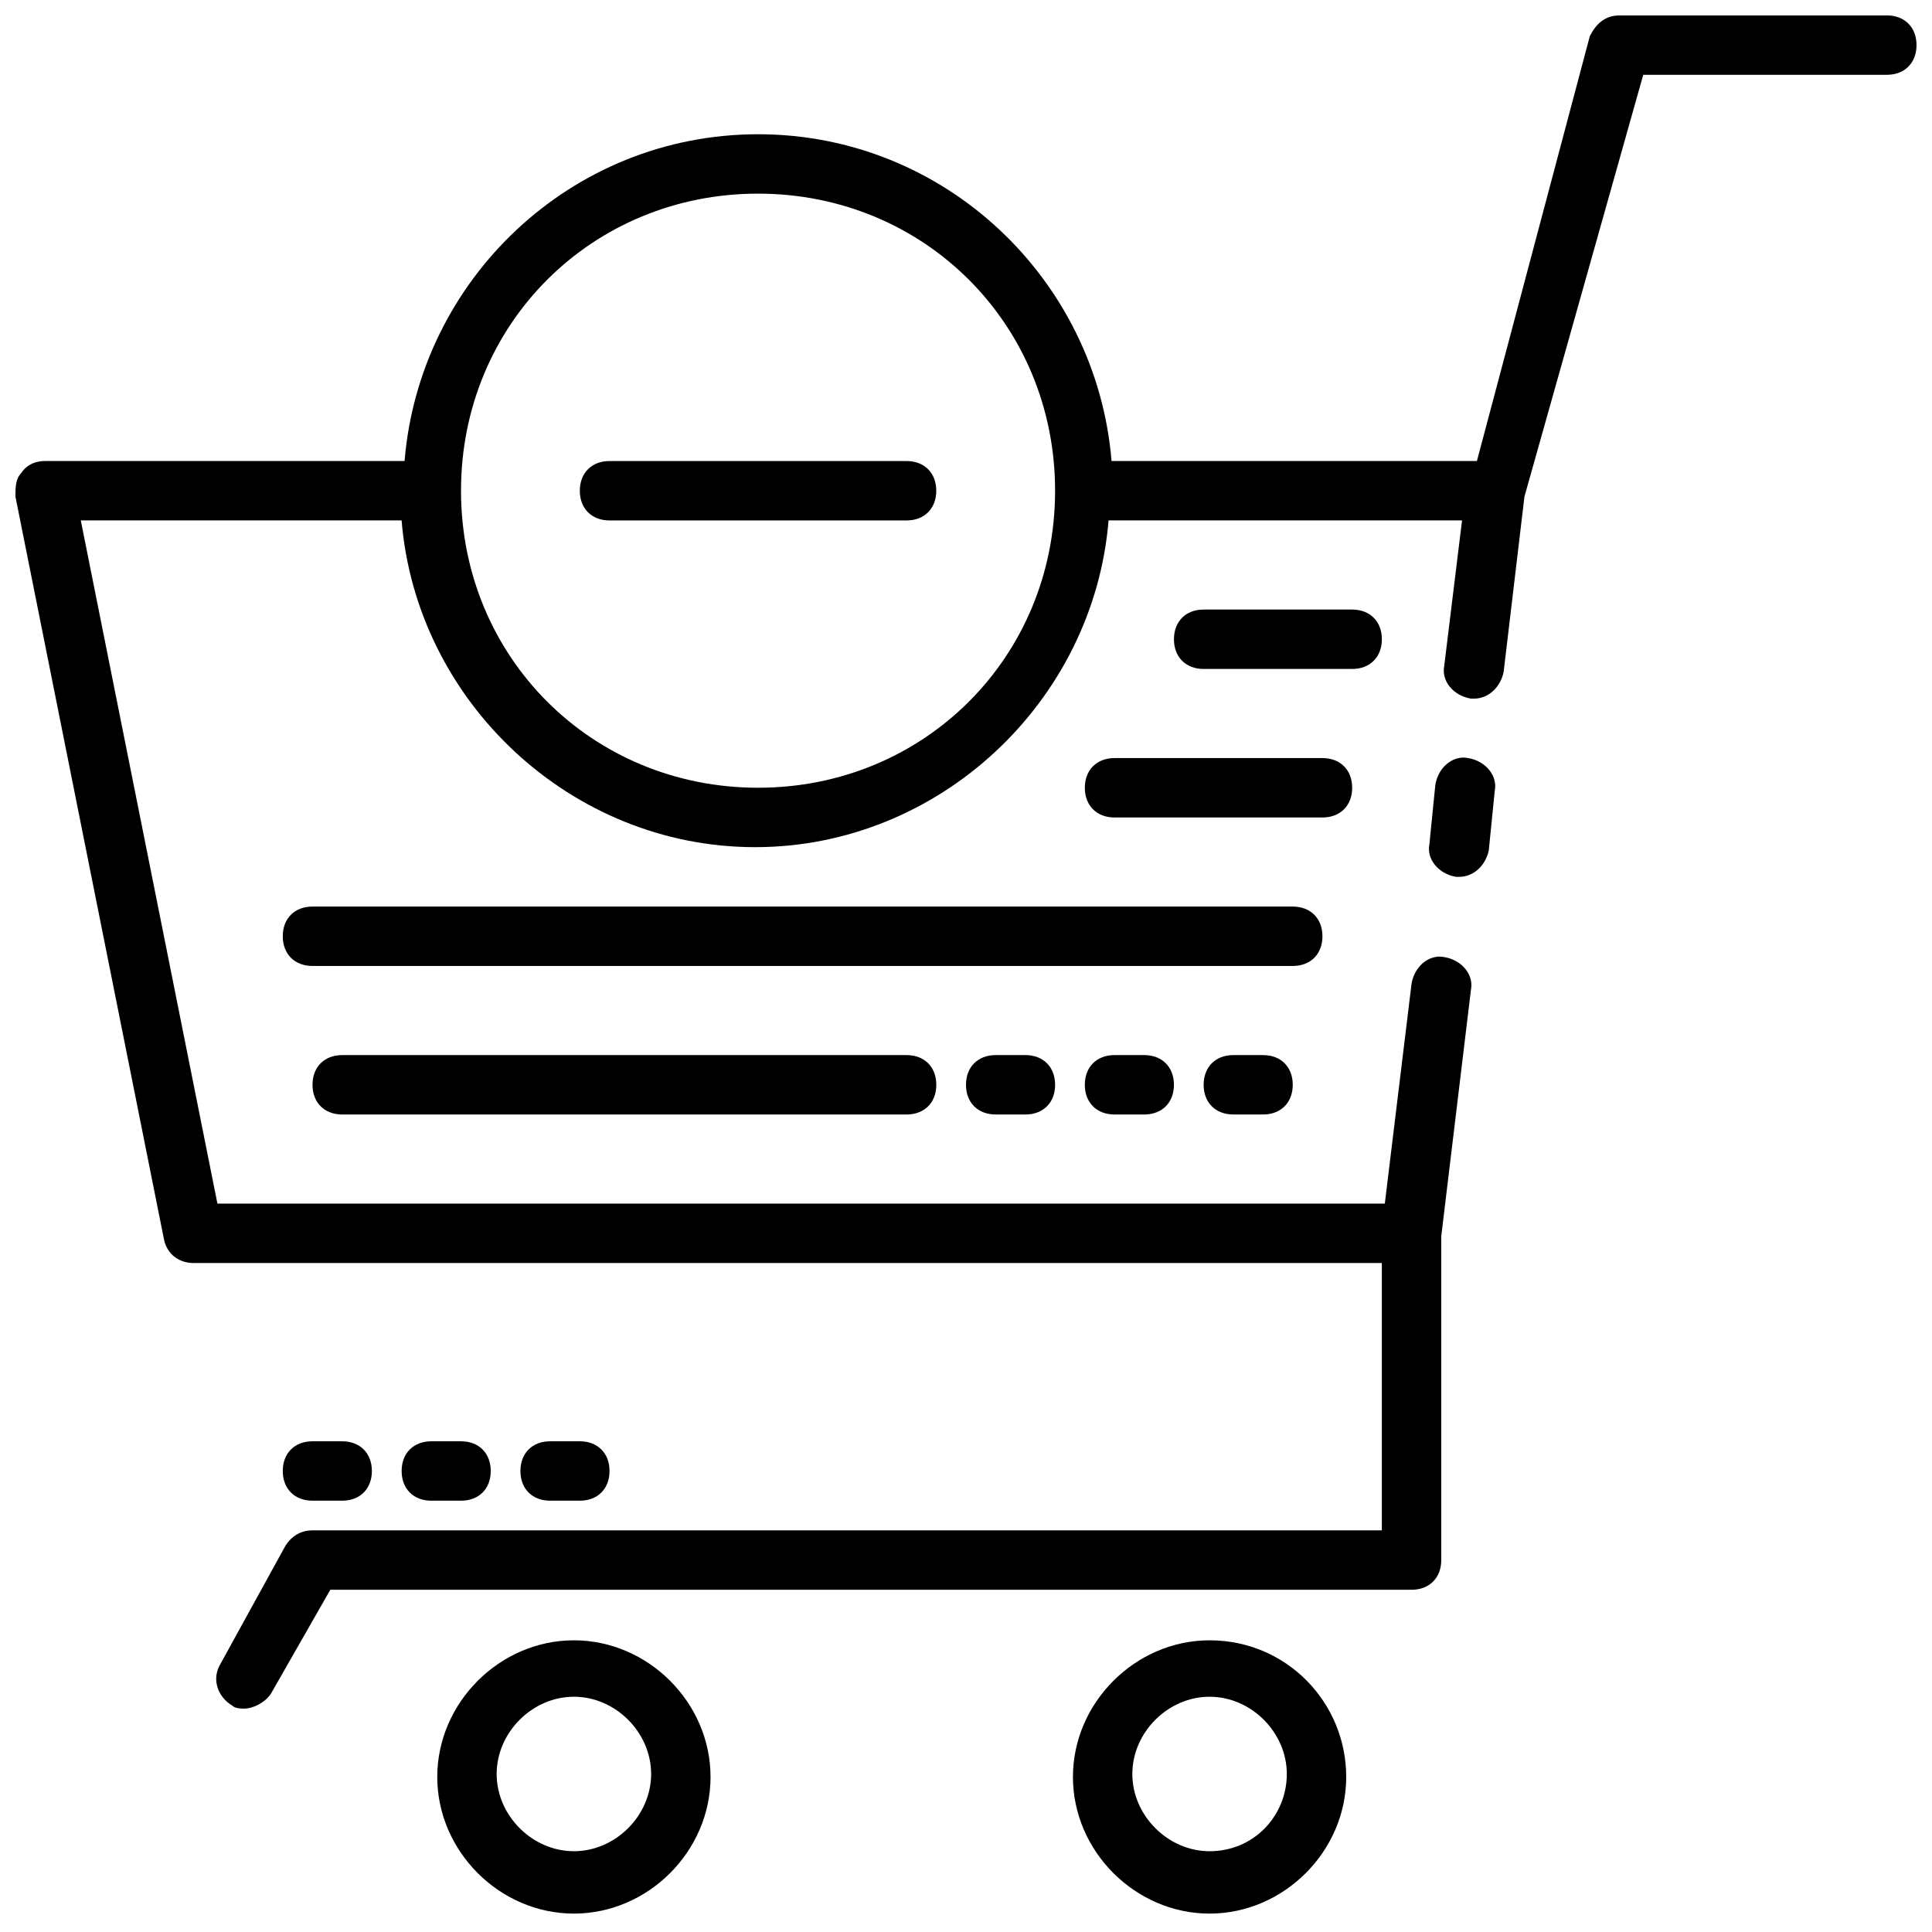
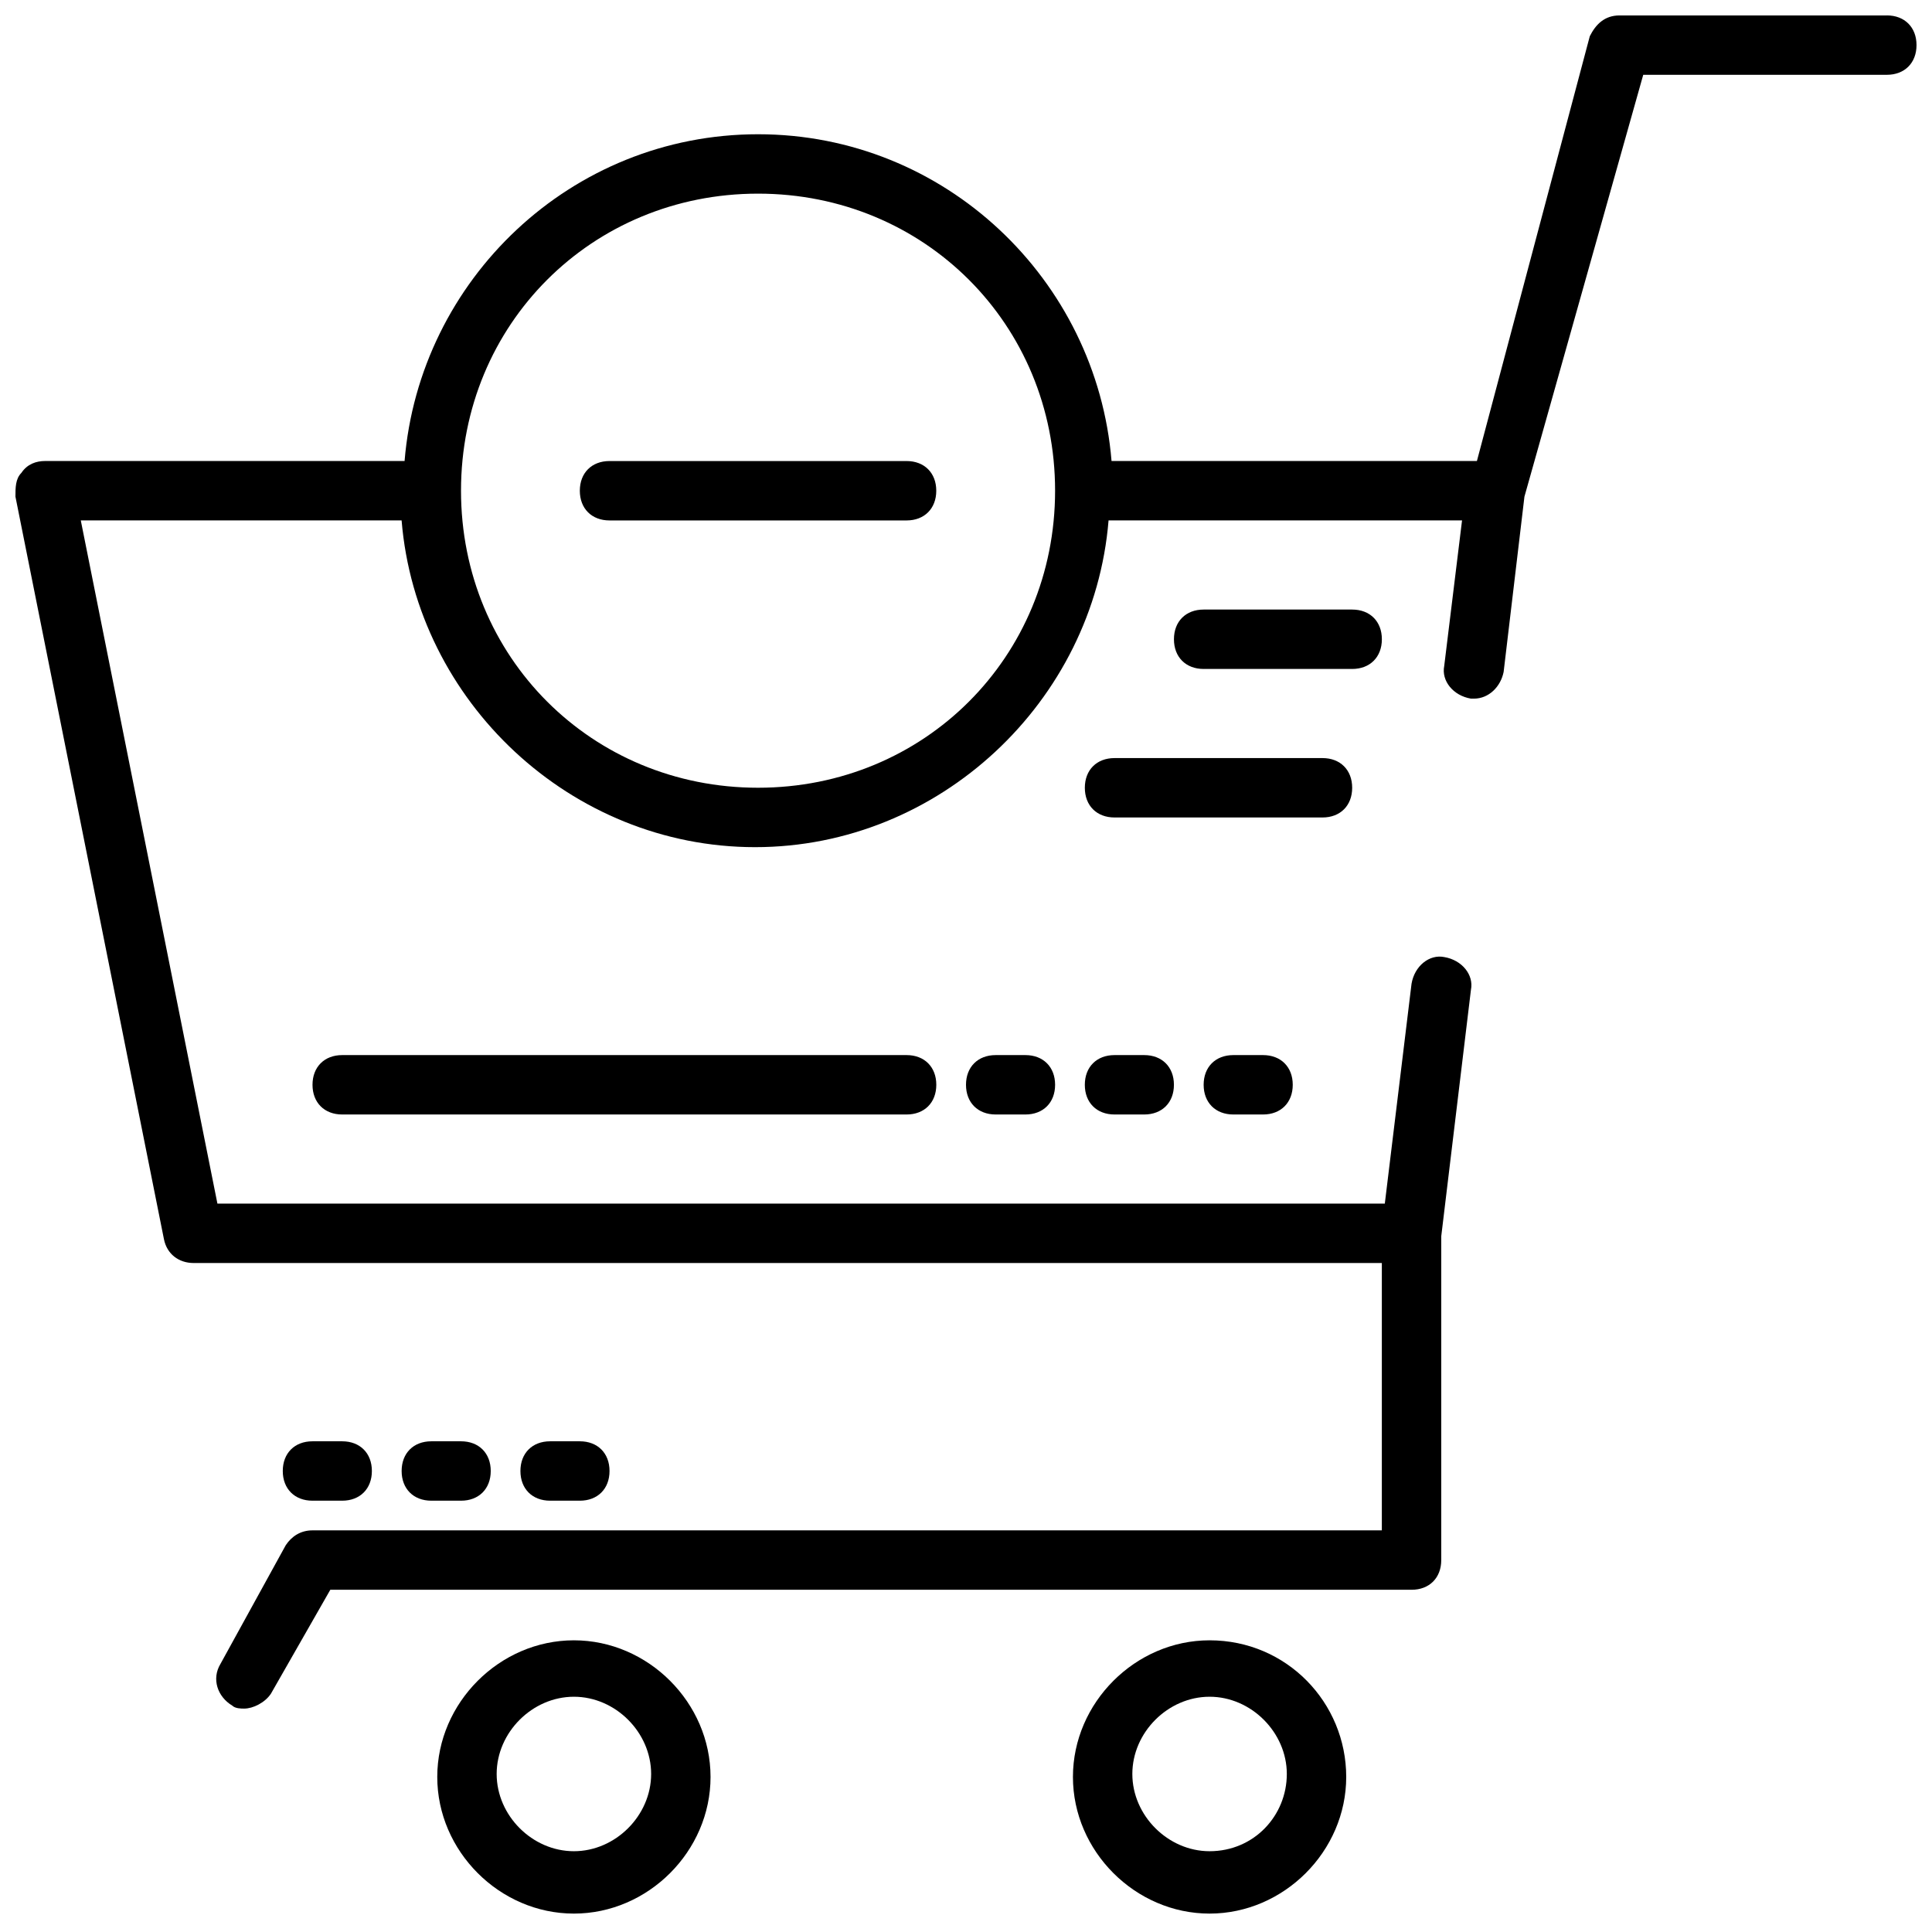
<svg xmlns="http://www.w3.org/2000/svg" width="800px" height="800px" version="1.1" viewBox="144 144 512 512">
  <defs>
    <clipPath id="c">
      <path d="m148.09 148.09h503.81v448.91h-503.81z" />
    </clipPath>
    <clipPath id="b">
      <path d="m259 578h74v73.902h-74z" />
    </clipPath>
    <clipPath id="a">
      <path d="m428 578h73v73.902h-73z" />
    </clipPath>
  </defs>
  <g clip-path="url(#c)">
    <path d="m644.03 148.09h-70.848c-3.938 0-6.297 2.363-7.871 5.512l-29.914 112.57h-96.828c-3.934-48.02-44.082-86.594-93.676-86.594s-89.742 38.574-93.676 86.594h-95.254c-2.363 0-4.723 0.789-6.297 3.148-1.574 1.574-1.574 3.934-1.574 6.297l39.359 196.8c0.789 3.934 3.938 6.297 7.871 6.297h314.88v70.848h-283.39c-3.148 0-5.512 1.574-7.086 3.938l-17.32 31.488c-2.363 3.938-0.789 8.66 3.148 11.02 0.793 0.789 2.367 0.789 3.152 0.789 2.363 0 5.512-1.574 7.086-3.938l15.742-27.551h286.54c4.723 0 7.871-3.148 7.871-7.871v-85.809l7.871-65.336c0.789-3.938-2.363-7.871-7.086-8.66-3.938-0.789-7.871 2.363-8.66 7.086l-7.082 58.254h-309.37l-36.211-181.06h85.02c3.938 48.02 44.871 86.594 93.676 86.594s89.742-38.574 93.676-86.594h93.676l-4.723 38.574c-0.789 3.938 2.363 7.871 7.086 8.66h0.789c3.938 0 7.086-3.148 7.871-7.086l5.512-46.445 31.484-111.79h64.551c4.723 0 7.871-3.148 7.871-7.871s-3.148-7.871-7.871-7.871zm-299.14 204.67c-44.082 0-78.719-34.637-78.719-78.719 0-44.086 34.637-78.723 78.719-78.723s78.719 34.637 78.719 78.719c0 44.086-34.637 78.723-78.719 78.723z" />
  </g>
-   <path d="m533.04 344.89c-3.938-0.789-7.871 2.363-8.66 7.086l-1.574 15.742c-0.789 3.938 2.363 7.871 7.086 8.66h0.789c3.938 0 7.086-3.148 7.871-7.086l1.574-15.742c0.785-3.938-2.363-7.875-7.086-8.66z" />
  <g clip-path="url(#b)">
    <path d="m296.09 578.7c-19.68 0-36.211 16.531-36.211 36.211s16.531 36.211 36.211 36.211c19.68 0 36.211-16.531 36.211-36.211 0.004-19.68-16.527-36.211-36.211-36.211zm0 55.891c-11.02 0-20.469-9.445-20.469-20.469 0-11.02 9.445-20.469 20.469-20.469 11.02 0 20.469 9.445 20.469 20.469 0 11.02-9.445 20.469-20.469 20.469z" />
  </g>
  <g clip-path="url(#a)">
    <path d="m464.55 578.7c-19.68 0-36.211 16.531-36.211 36.211s16.531 36.211 36.211 36.211c19.68 0 36.211-16.531 36.211-36.211s-15.746-36.211-36.211-36.211zm0 55.891c-11.02 0-20.469-9.445-20.469-20.469 0-11.02 9.445-20.469 20.469-20.469 11.02 0 20.469 9.445 20.469 20.469-0.004 11.02-8.664 20.469-20.469 20.469z" />
  </g>
  <path d="m510.21 313.41c0-4.723-3.148-7.871-7.871-7.871h-39.359c-4.723 0-7.871 3.148-7.871 7.871s3.148 7.871 7.871 7.871h39.359c4.723 0 7.871-3.148 7.871-7.871z" />
  <path d="m502.34 352.77c0-4.723-3.148-7.871-7.871-7.871h-55.105c-4.723 0-7.871 3.148-7.871 7.871s3.148 7.871 7.871 7.871h55.105c4.723 0 7.871-3.148 7.871-7.871z" />
-   <path d="m494.46 392.12c0-4.723-3.148-7.871-7.871-7.871h-259.78c-4.723 0-7.871 3.148-7.871 7.871s3.148 7.871 7.871 7.871h259.78c4.723 0.004 7.871-3.144 7.871-7.871z" />
  <path d="m234.69 423.61c-4.723 0-7.871 3.148-7.871 7.871s3.148 7.871 7.871 7.871h149.57c4.723 0 7.871-3.148 7.871-7.871s-3.148-7.871-7.871-7.871z" />
  <path d="m266.18 541.7c4.723 0 7.871-3.148 7.871-7.871 0-4.723-3.148-7.871-7.871-7.871h-7.871c-4.723 0-7.871 3.148-7.871 7.871 0 4.723 3.148 7.871 7.871 7.871z" />
  <path d="m297.66 541.7c4.723 0 7.871-3.148 7.871-7.871 0-4.723-3.148-7.871-7.871-7.871h-7.871c-4.723 0-7.871 3.148-7.871 7.871 0 4.723 3.148 7.871 7.871 7.871z" />
  <path d="m226.81 541.7h7.871c4.723 0 7.871-3.148 7.871-7.871 0-4.723-3.148-7.871-7.871-7.871h-7.871c-4.723 0-7.871 3.148-7.871 7.871 0 4.723 3.148 7.871 7.871 7.871z" />
  <path d="m439.36 423.61c-4.723 0-7.871 3.148-7.871 7.871s3.148 7.871 7.871 7.871h7.871c4.723 0 7.871-3.148 7.871-7.871s-3.148-7.871-7.871-7.871z" />
  <path d="m470.85 423.61c-4.723 0-7.871 3.148-7.871 7.871s3.148 7.871 7.871 7.871h7.871c4.723 0 7.871-3.148 7.871-7.871s-3.148-7.871-7.871-7.871z" />
  <path d="m407.87 423.61c-4.723 0-7.871 3.148-7.871 7.871s3.148 7.871 7.871 7.871h7.871c4.723 0 7.871-3.148 7.871-7.871s-3.148-7.871-7.871-7.871z" />
  <path d="m384.25 266.18h-78.719c-4.723 0-7.871 3.148-7.871 7.871s3.148 7.871 7.871 7.871h78.719c4.723 0 7.871-3.148 7.871-7.871s-3.148-7.871-7.871-7.871z" />
</svg>